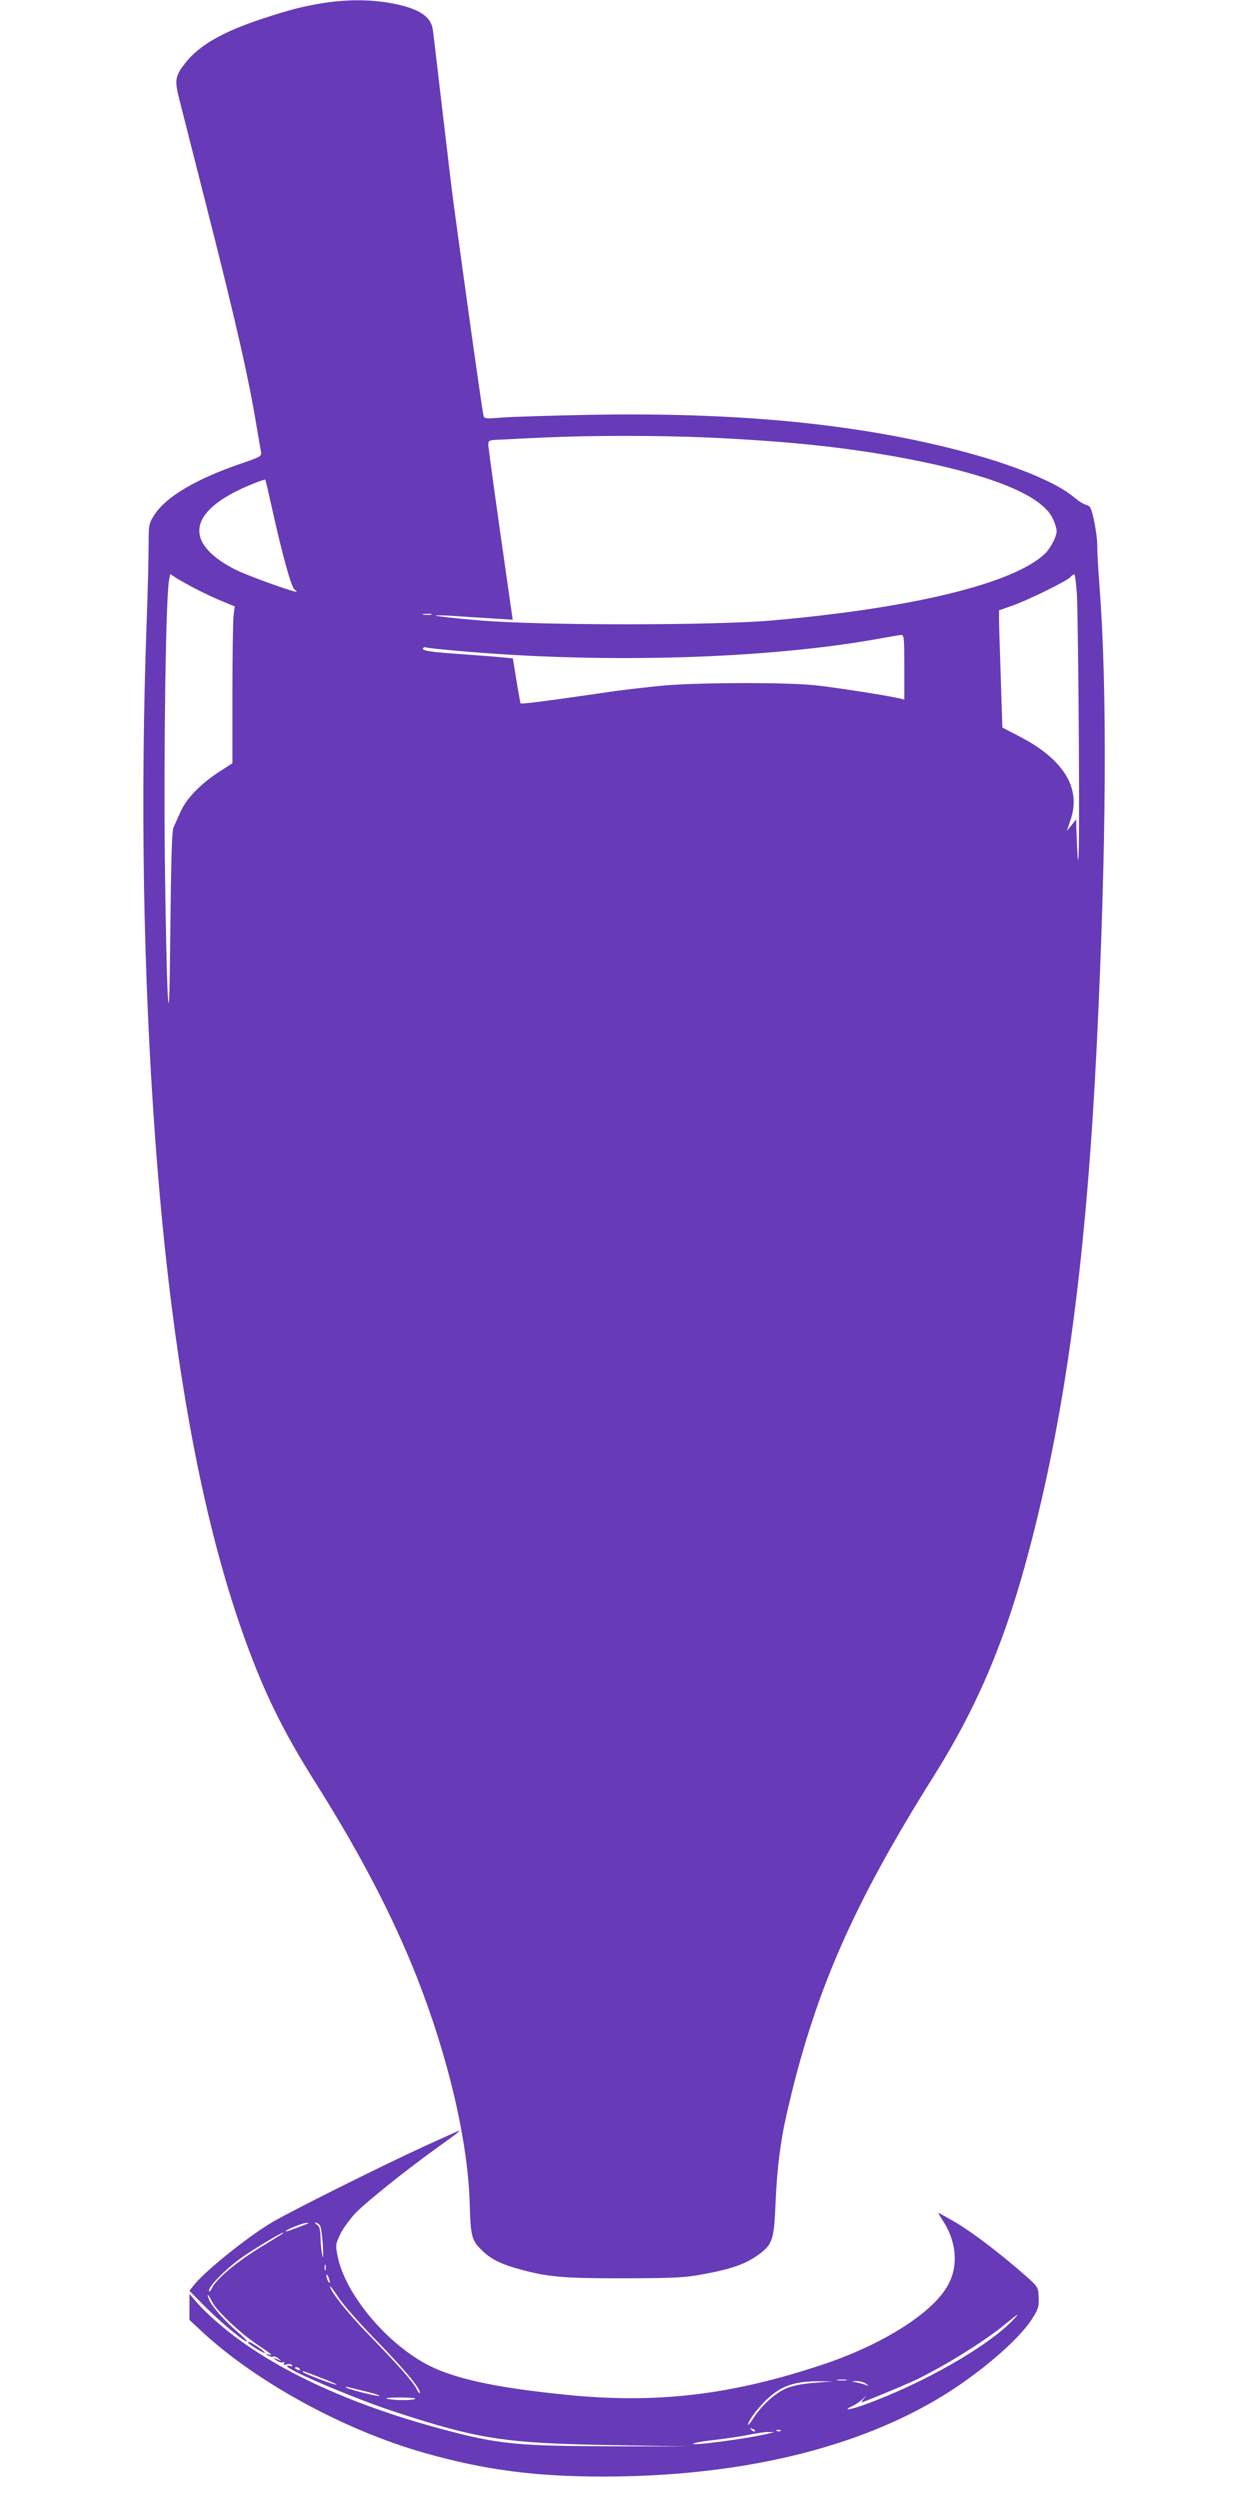
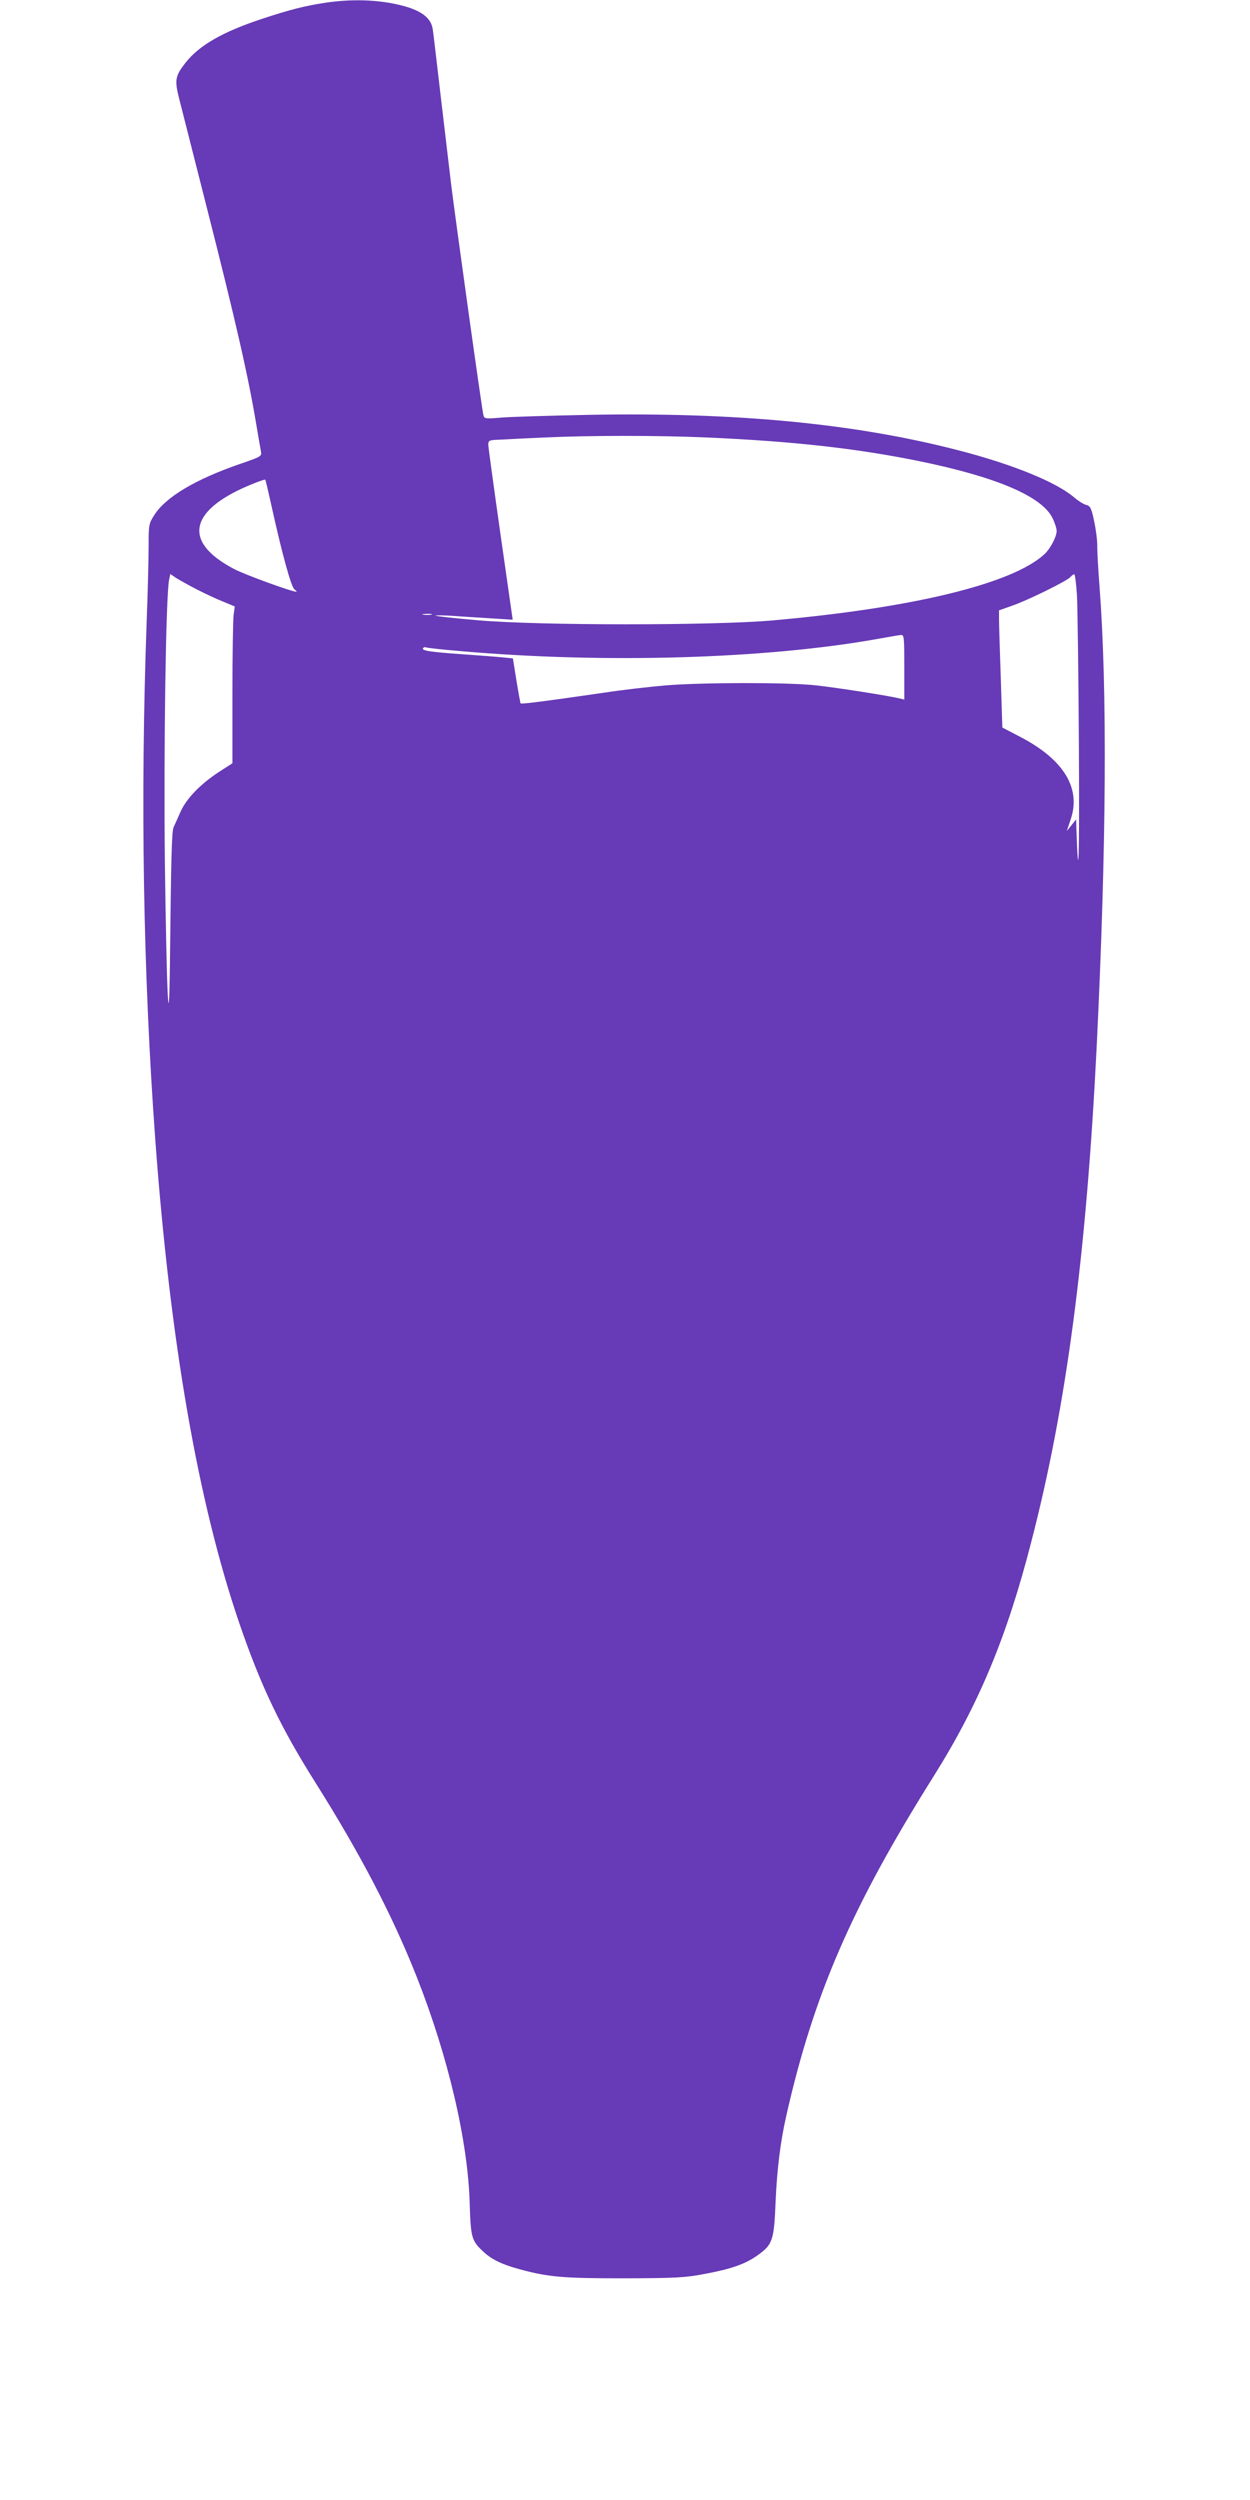
<svg xmlns="http://www.w3.org/2000/svg" version="1.0" width="640pt" height="1280pt" viewBox="0 0 640 1280" preserveAspectRatio="xMidYMid meet">
  <g transform="translate(0,1280) scale(0.1,-0.1)" fill="#673ab7" stroke="none">
    <path d="M1659 12785 c-105 -17 -170 -33 -313 -80 -204 -67 -325 -136 -396 -226 -53 -68 -57 -88 -33 -183 11 -45 73 -286 136 -536 155 -609 219 -889 262 -1150 9 -52 18 -107 21 -121 5 -25 1 -27 -103 -63 -231 -79 -385 -171 -443 -263 -28 -43 -29 -52 -29 -152 0 -58 -4 -234 -10 -391 -33 -913 -18 -1804 44 -2655 76 -1034 219 -1857 430 -2475 111 -324 212 -535 392 -820 229 -364 392 -677 516 -990 162 -410 264 -846 272 -1167 5 -167 10 -186 67 -239 43 -42 100 -69 190 -93 147 -40 223 -46 533 -46 266 1 313 3 416 23 138 26 207 51 271 97 74 54 81 75 89 270 7 167 25 312 55 443 140 620 335 1070 754 1737 231 368 375 713 500 1200 181 699 282 1470 335 2535 50 1028 55 1833 14 2365 -6 77 -11 165 -11 195 1 30 -7 90 -16 132 -14 67 -20 78 -41 83 -13 3 -41 21 -61 38 -92 79 -316 170 -595 242 -530 137 -1137 195 -1890 181 -198 -4 -400 -10 -448 -14 -83 -7 -88 -6 -92 13 -9 37 -144 1009 -165 1180 -11 94 -36 303 -55 465 -19 162 -36 310 -39 328 -9 70 -76 111 -220 137 -106 18 -220 18 -337 0z m1961 -2225 c434 -19 761 -55 1081 -120 398 -81 634 -181 688 -293 12 -24 21 -53 21 -66 0 -29 -32 -90 -62 -118 -163 -152 -679 -277 -1398 -340 -301 -26 -1194 -26 -1500 1 -118 10 -217 21 -220 24 -3 2 36 2 85 -1 50 -4 140 -9 200 -13 l110 -7 -62 434 c-34 239 -62 446 -63 460 0 25 3 26 63 28 34 2 134 7 222 11 244 11 585 11 835 0z m-2230 -350 c54 -246 101 -415 117 -427 9 -7 14 -13 11 -13 -23 0 -266 88 -320 117 -269 141 -230 306 102 438 30 12 56 21 58 19 2 -1 16 -62 32 -134z m-380 -429 c41 -21 101 -49 134 -62 l58 -24 -6 -44 c-3 -24 -6 -205 -6 -401 l0 -358 -67 -43 c-98 -64 -169 -138 -199 -206 -14 -32 -30 -67 -35 -78 -10 -20 -13 -157 -19 -700 -5 -418 -17 -158 -26 535 -6 576 5 1348 22 1433 l6 28 31 -21 c18 -11 66 -38 107 -59z m4504 -28 c3 -60 8 -416 10 -793 3 -549 -2 -726 -13 -400 l-1 45 -24 -30 -24 -30 20 60 c54 159 -36 306 -256 421 l-94 49 -8 255 c-5 140 -9 275 -9 300 l0 45 65 23 c82 28 284 128 300 147 7 8 16 15 20 15 4 0 10 -48 14 -107z m-3306 -100 c-10 -2 -28 -2 -40 0 -13 2 -5 4 17 4 22 1 32 -1 23 -4z m2422 -269 l0 -166 -24 6 c-57 14 -325 56 -429 67 -143 16 -579 15 -767 0 -80 -7 -224 -23 -320 -38 -326 -47 -421 -59 -425 -54 -1 3 -11 56 -21 118 l-18 112 -50 5 c-28 3 -120 10 -205 16 -173 12 -213 19 -205 31 3 5 9 7 13 5 4 -3 86 -12 182 -20 734 -64 1560 -40 2134 63 55 10 108 19 118 20 16 1 17 -13 17 -165z" />
-     <path d="M2181 1815 c-231 -106 -690 -335 -791 -395 -128 -77 -343 -250 -399 -322 l-21 -27 82 -83 c81 -81 205 -184 213 -176 2 2 -22 26 -54 53 -65 56 -131 132 -142 164 -13 33 -2 25 17 -14 21 -45 145 -162 234 -221 73 -49 82 -57 53 -48 -17 5 -17 5 0 -6 9 -6 21 -9 26 -6 4 3 17 -1 27 -10 18 -14 17 -14 -6 -4 -24 11 -24 10 -5 -5 11 -8 25 -13 33 -10 8 3 10 0 6 -6 -4 -7 0 -9 14 -5 11 4 23 2 27 -3 3 -7 0 -8 -9 -5 -9 3 -16 3 -16 -1 0 -19 348 -167 550 -233 433 -142 568 -162 1120 -171 l395 -7 -405 1 c-479 1 -580 11 -860 86 -483 128 -881 314 -1138 532 -46 38 -101 91 -122 116 l-40 46 0 -67 0 -66 72 -67 c279 -256 724 -498 1128 -613 306 -87 564 -122 916 -122 702 0 1305 144 1747 417 190 118 381 282 449 387 34 52 38 66 36 113 -2 53 -4 55 -68 112 -120 106 -269 220 -355 271 -47 27 -88 50 -90 50 -2 0 7 -16 20 -36 72 -107 84 -234 29 -333 -76 -141 -329 -302 -634 -405 -477 -160 -862 -205 -1334 -156 -323 33 -524 74 -659 134 -222 98 -456 367 -498 572 -12 59 -11 64 14 117 15 30 51 78 79 108 62 62 249 212 403 323 115 83 132 96 125 96 -3 0 -79 -34 -169 -75z m-611 -402 c-8 -3 -37 -15 -65 -25 -27 -11 -46 -16 -42 -11 12 12 89 42 107 42 13 -1 13 -1 0 -6z m67 -5 c6 -7 13 -53 16 -103 3 -61 2 -77 -3 -50 -5 22 -9 63 -9 92 -1 39 -6 55 -18 62 -10 6 -13 11 -7 11 6 0 16 -6 21 -12z m-197 -49 c-8 -5 -57 -35 -109 -67 -116 -71 -218 -156 -243 -202 -11 -22 -18 -28 -18 -17 0 25 100 123 180 177 72 49 192 120 200 119 3 0 -2 -5 -10 -10z m227 -181 c-3 -7 -5 -2 -5 12 0 14 2 19 5 13 2 -7 2 -19 0 -25z m22 -63 c0 -5 -4 -3 -9 5 -5 8 -9 22 -9 30 0 16 17 -16 18 -35z m231 -291 c152 -156 230 -250 230 -275 0 -8 -8 1 -17 19 -18 37 -97 126 -254 287 -99 102 -189 215 -189 238 0 6 18 -18 41 -53 22 -35 107 -132 189 -216z m3269 100 c-127 -136 -467 -330 -768 -438 -73 -26 -110 -29 -55 -4 16 7 40 24 54 38 17 18 19 19 6 3 -11 -13 -17 -23 -14 -23 6 0 177 70 251 103 143 64 374 206 482 296 68 56 80 63 44 25z m-3654 -254 c3 -6 -1 -7 -9 -4 -18 7 -21 14 -7 14 6 0 13 -4 16 -10z m110 -45 c50 -19 84 -34 77 -35 -15 0 -172 60 -172 66 0 6 -4 7 95 -31z m2688 -12 c-13 -2 -33 -2 -45 0 -13 2 -3 4 22 4 25 0 35 -2 23 -4z m-164 -13 c-63 -5 -112 -15 -145 -29 -56 -25 -124 -86 -165 -150 -16 -25 -29 -41 -29 -35 0 17 37 68 83 116 77 79 148 106 277 106 l75 -1 -96 -7z m267 -6 c10 -8 12 -12 4 -8 -8 4 -30 11 -50 15 -35 7 -35 7 -4 8 16 0 39 -6 50 -15z m-2552 -41 c38 -9 64 -19 59 -20 -12 -4 -165 35 -173 44 -3 3 6 3 20 -1 14 -3 56 -14 94 -23z m242 -35 c-14 -9 -112 -9 -145 1 -14 3 16 6 66 6 50 0 86 -3 79 -7z m1739 -166 c-3 -3 -11 0 -18 7 -9 10 -8 11 6 5 10 -3 15 -9 12 -12z m132 2 c-3 -3 -12 -4 -19 -1 -8 3 -5 6 6 6 11 1 17 -2 13 -5z m-67 -15 c-103 -25 -407 -65 -380 -50 8 5 62 14 120 20 58 7 132 18 165 25 33 7 76 14 95 14 l35 0 -35 -9z" />
-     <path d="M1270 806 c0 -7 82 -57 86 -53 2 2 -14 16 -36 31 -38 25 -50 30 -50 22z" />
  </g>
</svg>